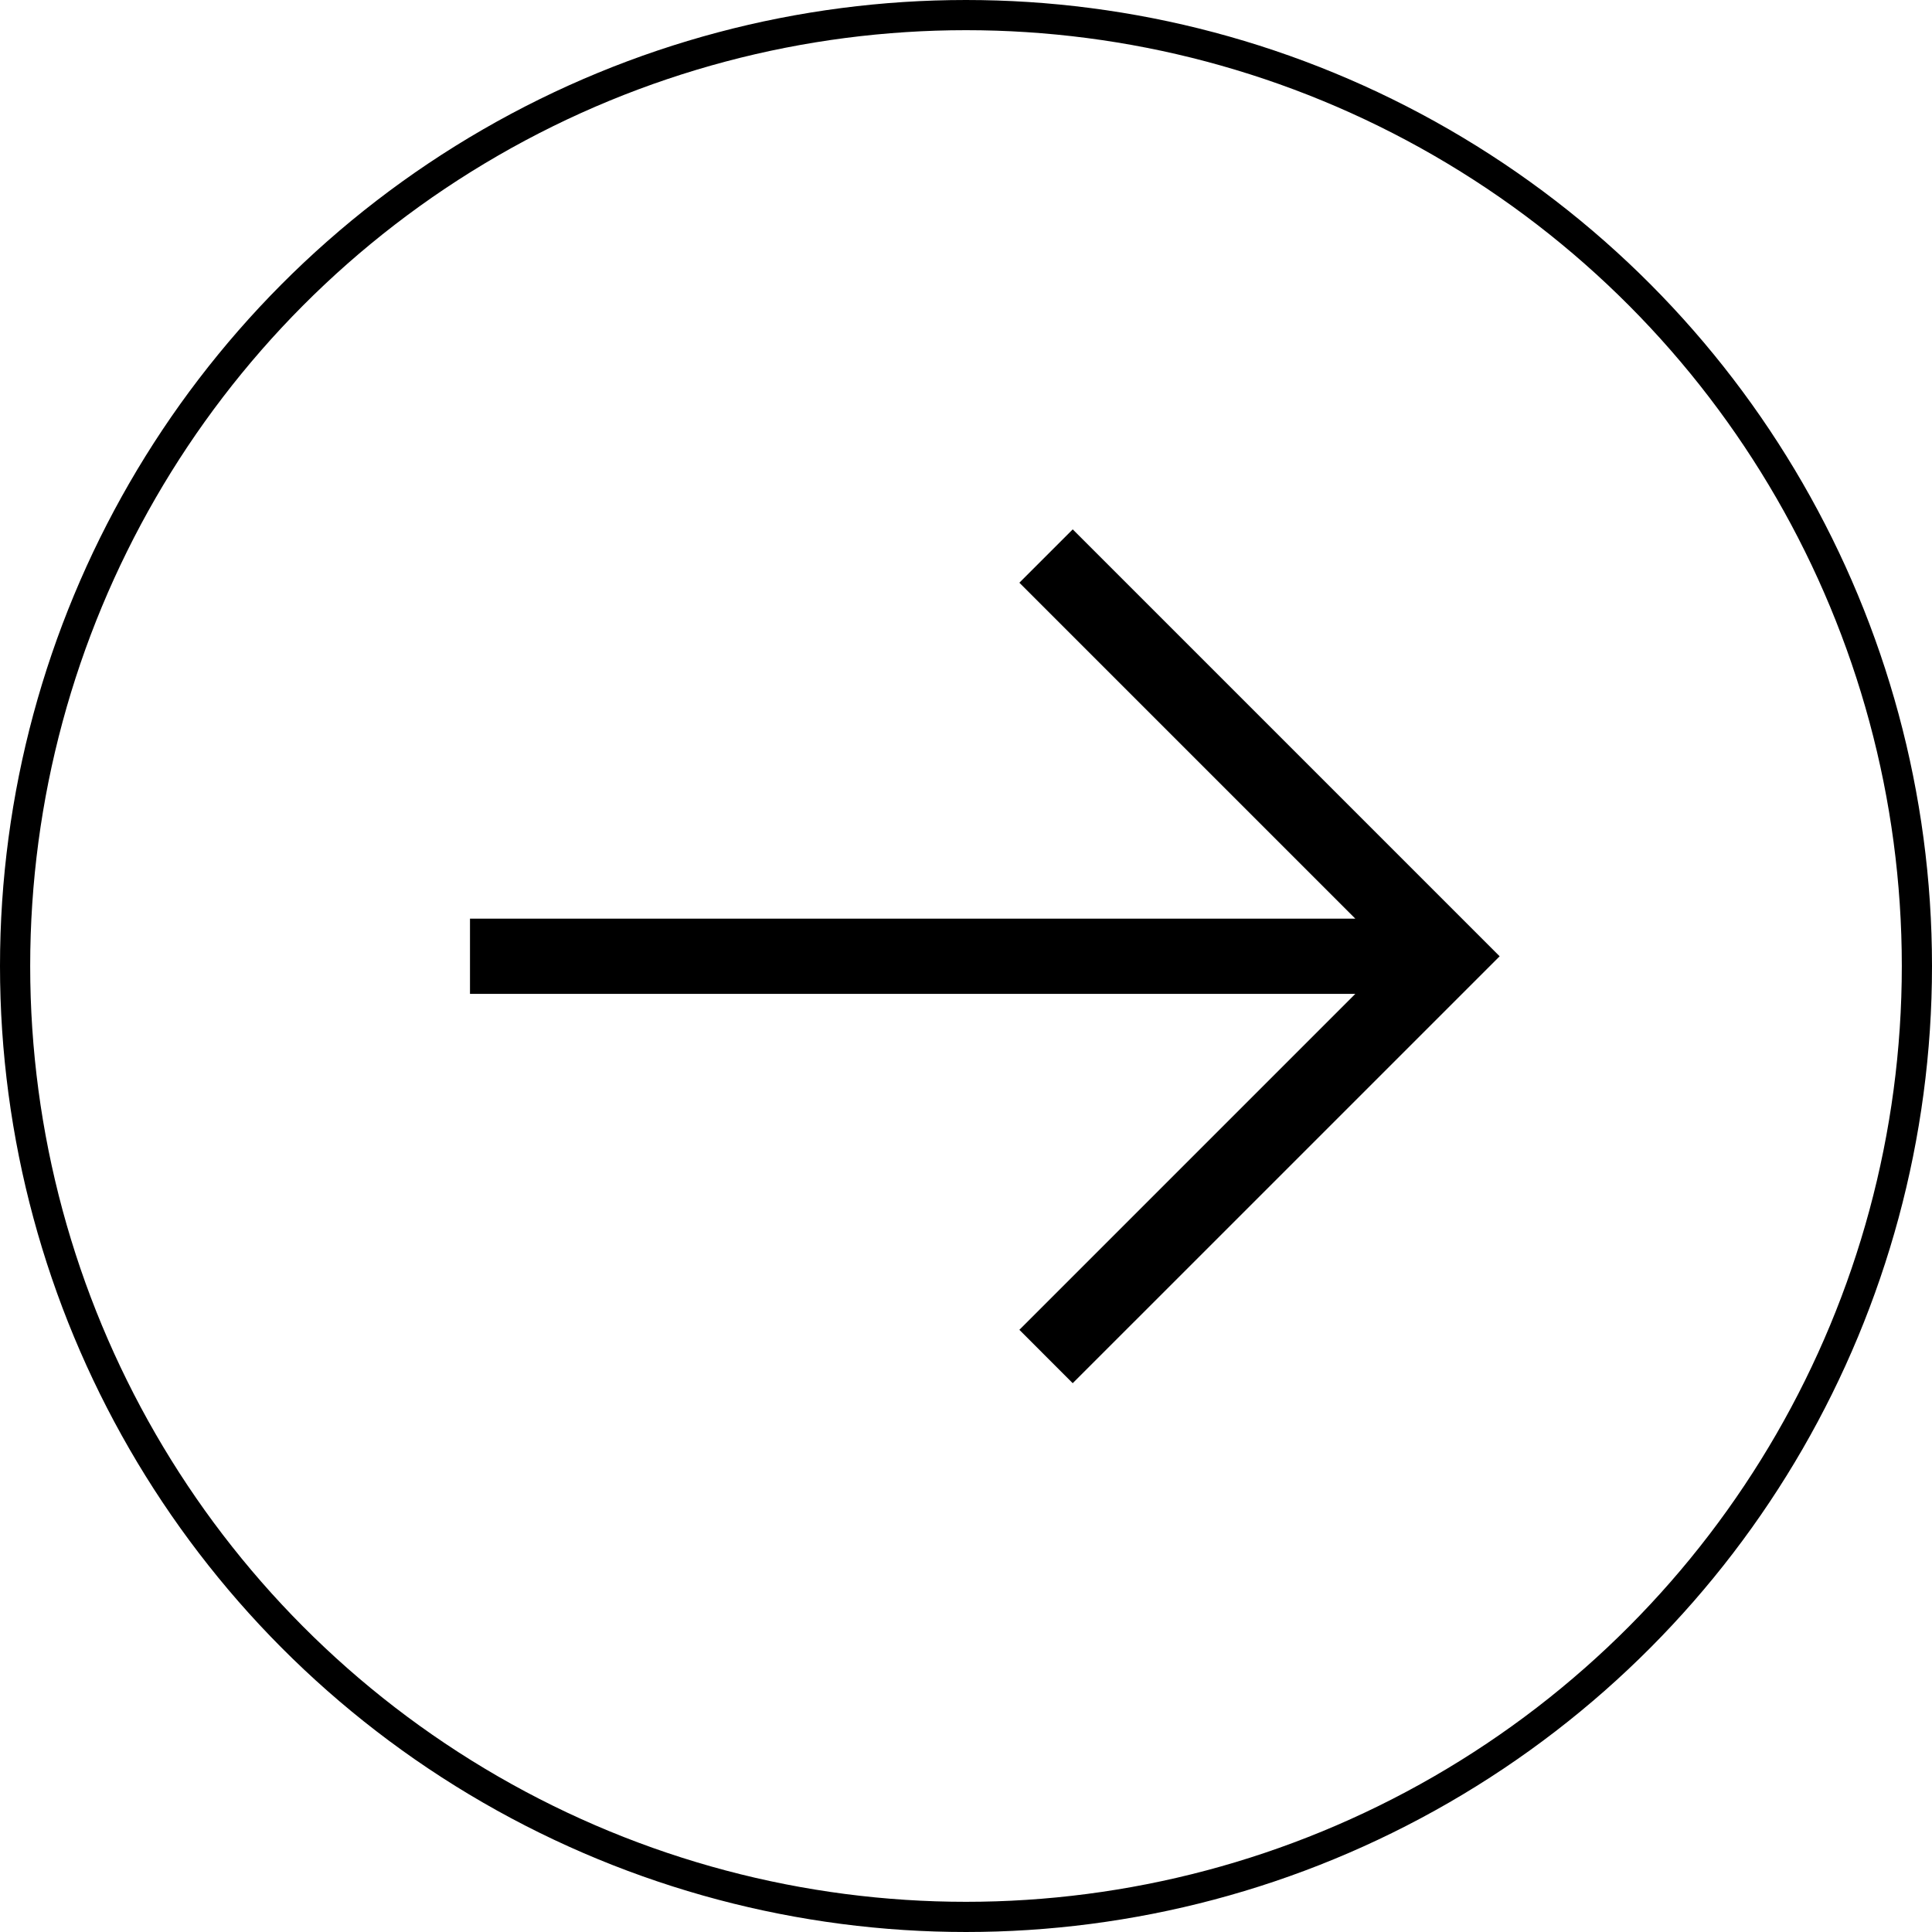
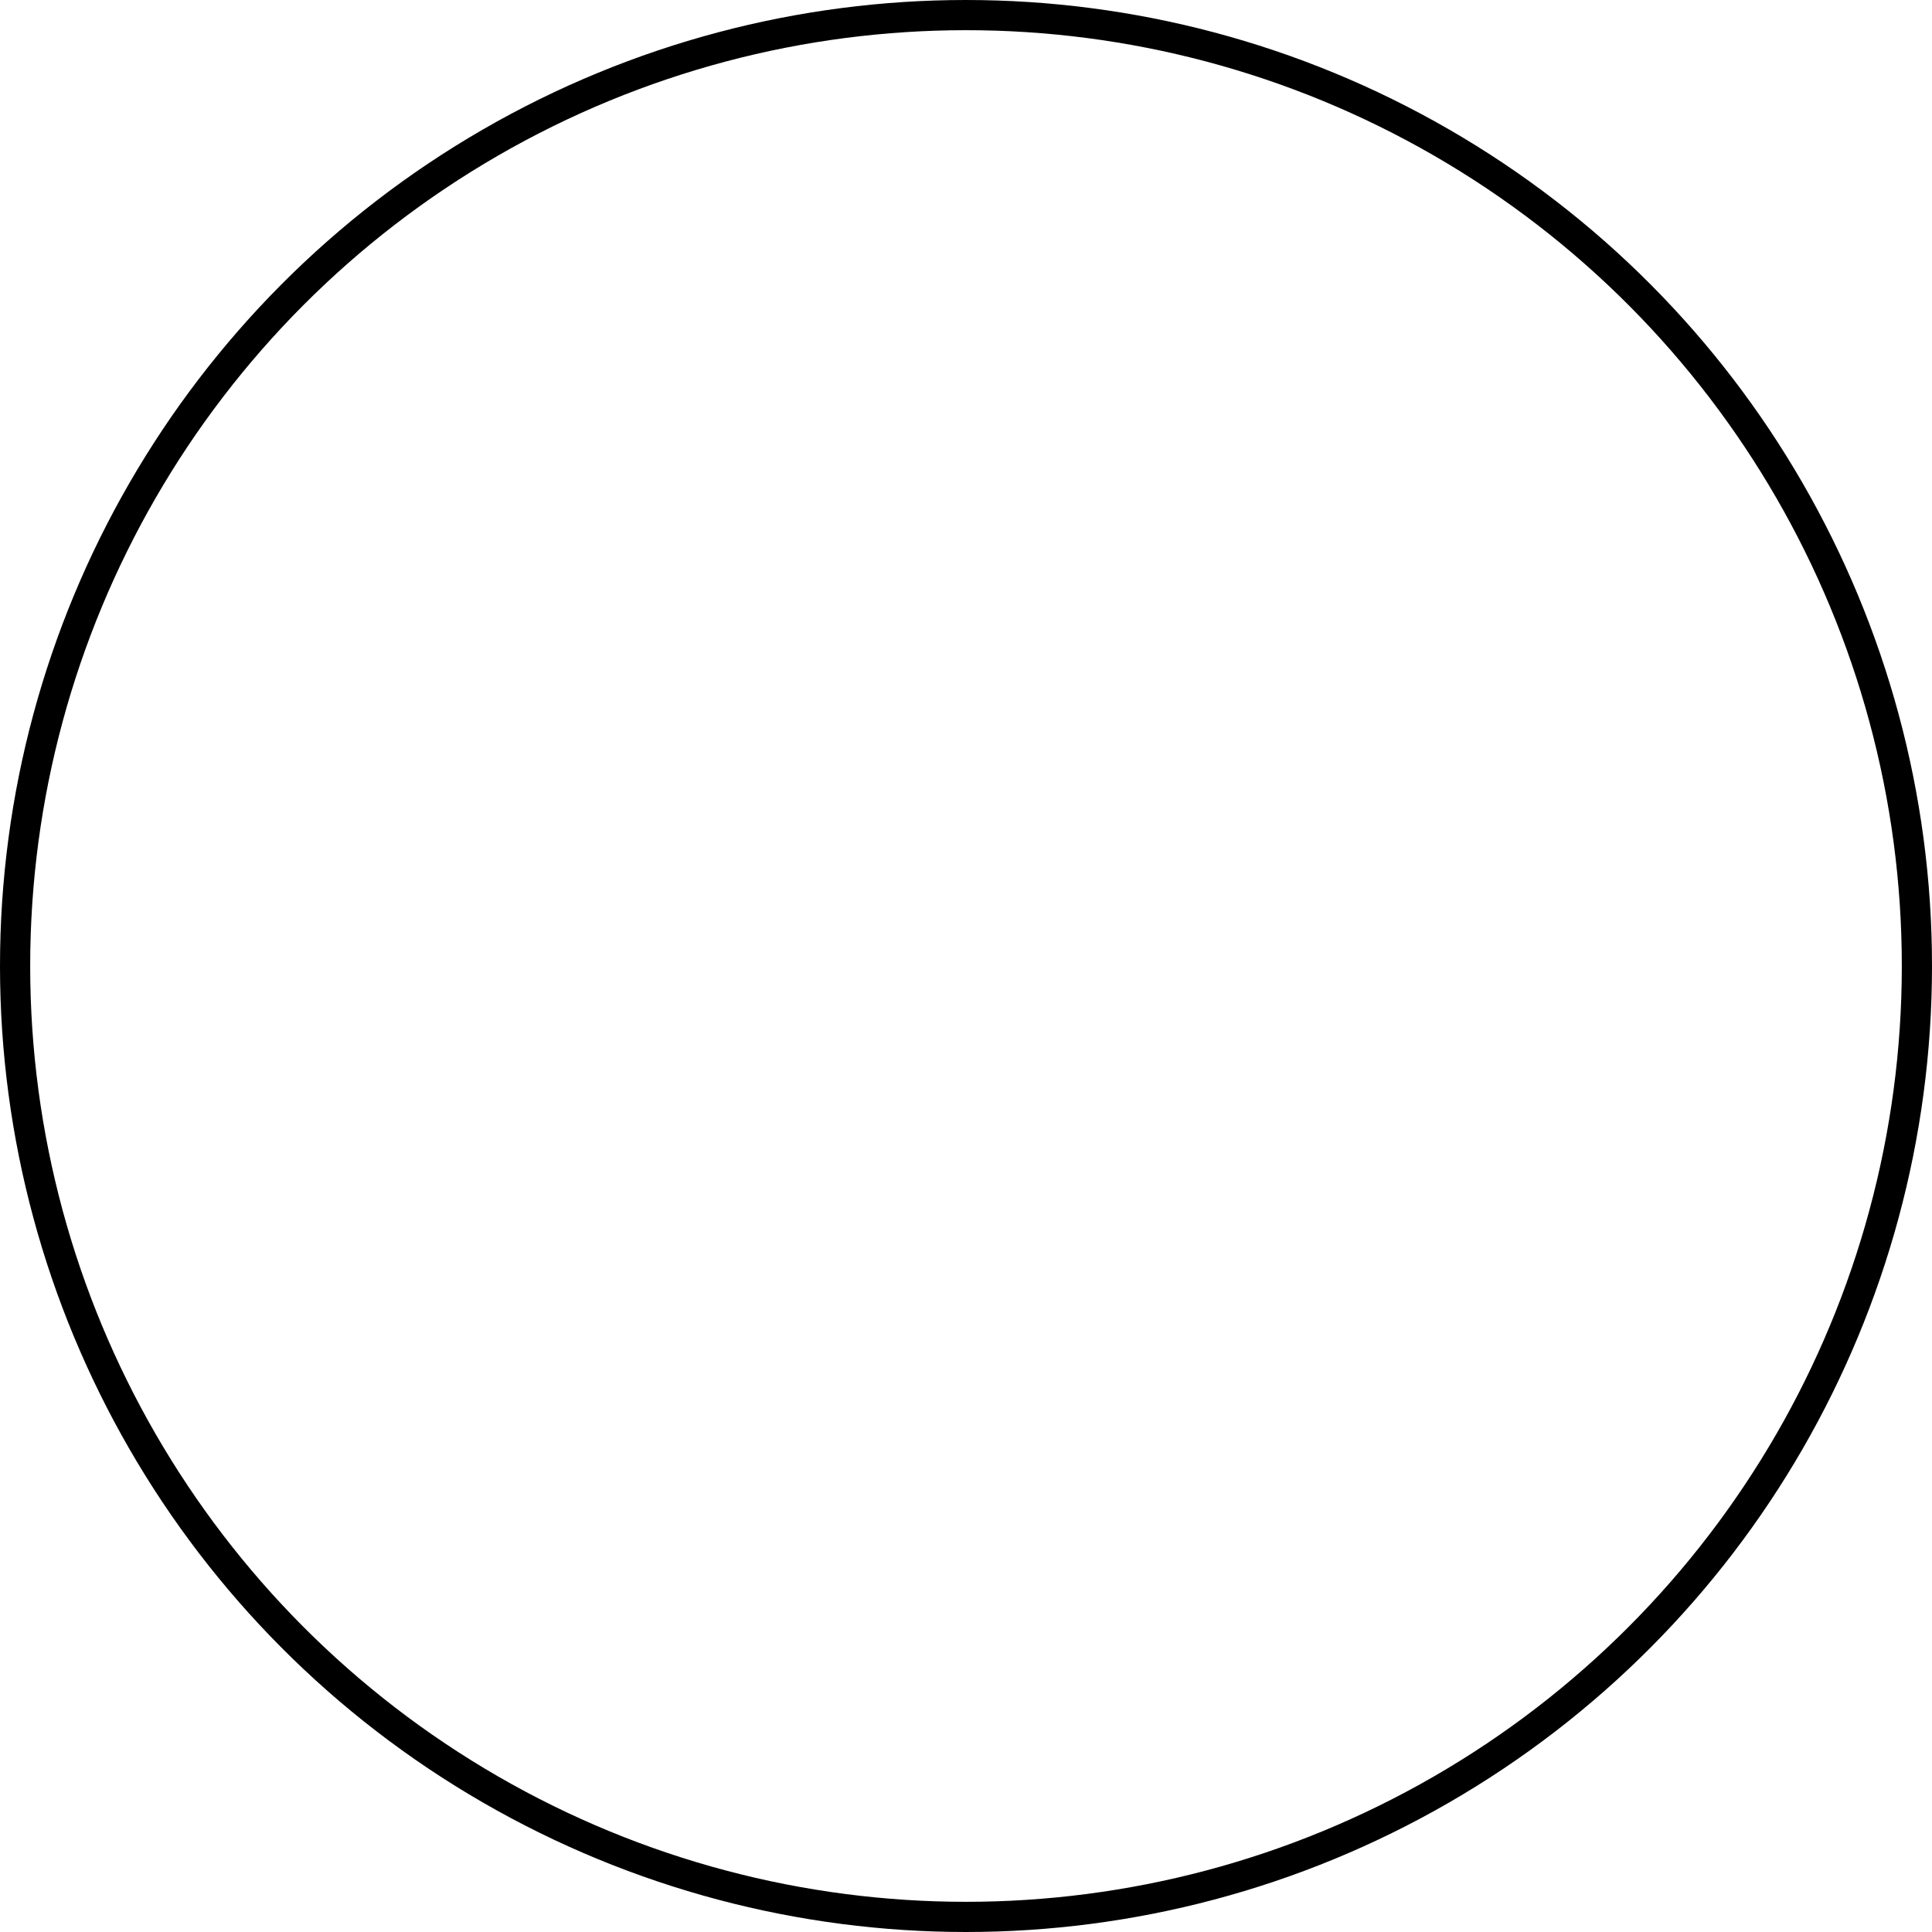
<svg xmlns="http://www.w3.org/2000/svg" fill="none" class="h-[46px] w-[46px] sm:h-[56px] sm:w-[56px] md:h-[42px] md:w-[42px]" viewBox="0 0 64 64">
  <circle cx="32" cy="32" r="31.5" stroke="#000" transform="matrix(-1 0 0 1 64 0)" />
-   <path fill="#000" d="m35.536 17.536-1.768 1.767 11.128 11.128H15.569v2.493h29.327L33.768 44.052l1.767 1.768 14.143-14.142z" />
</svg>